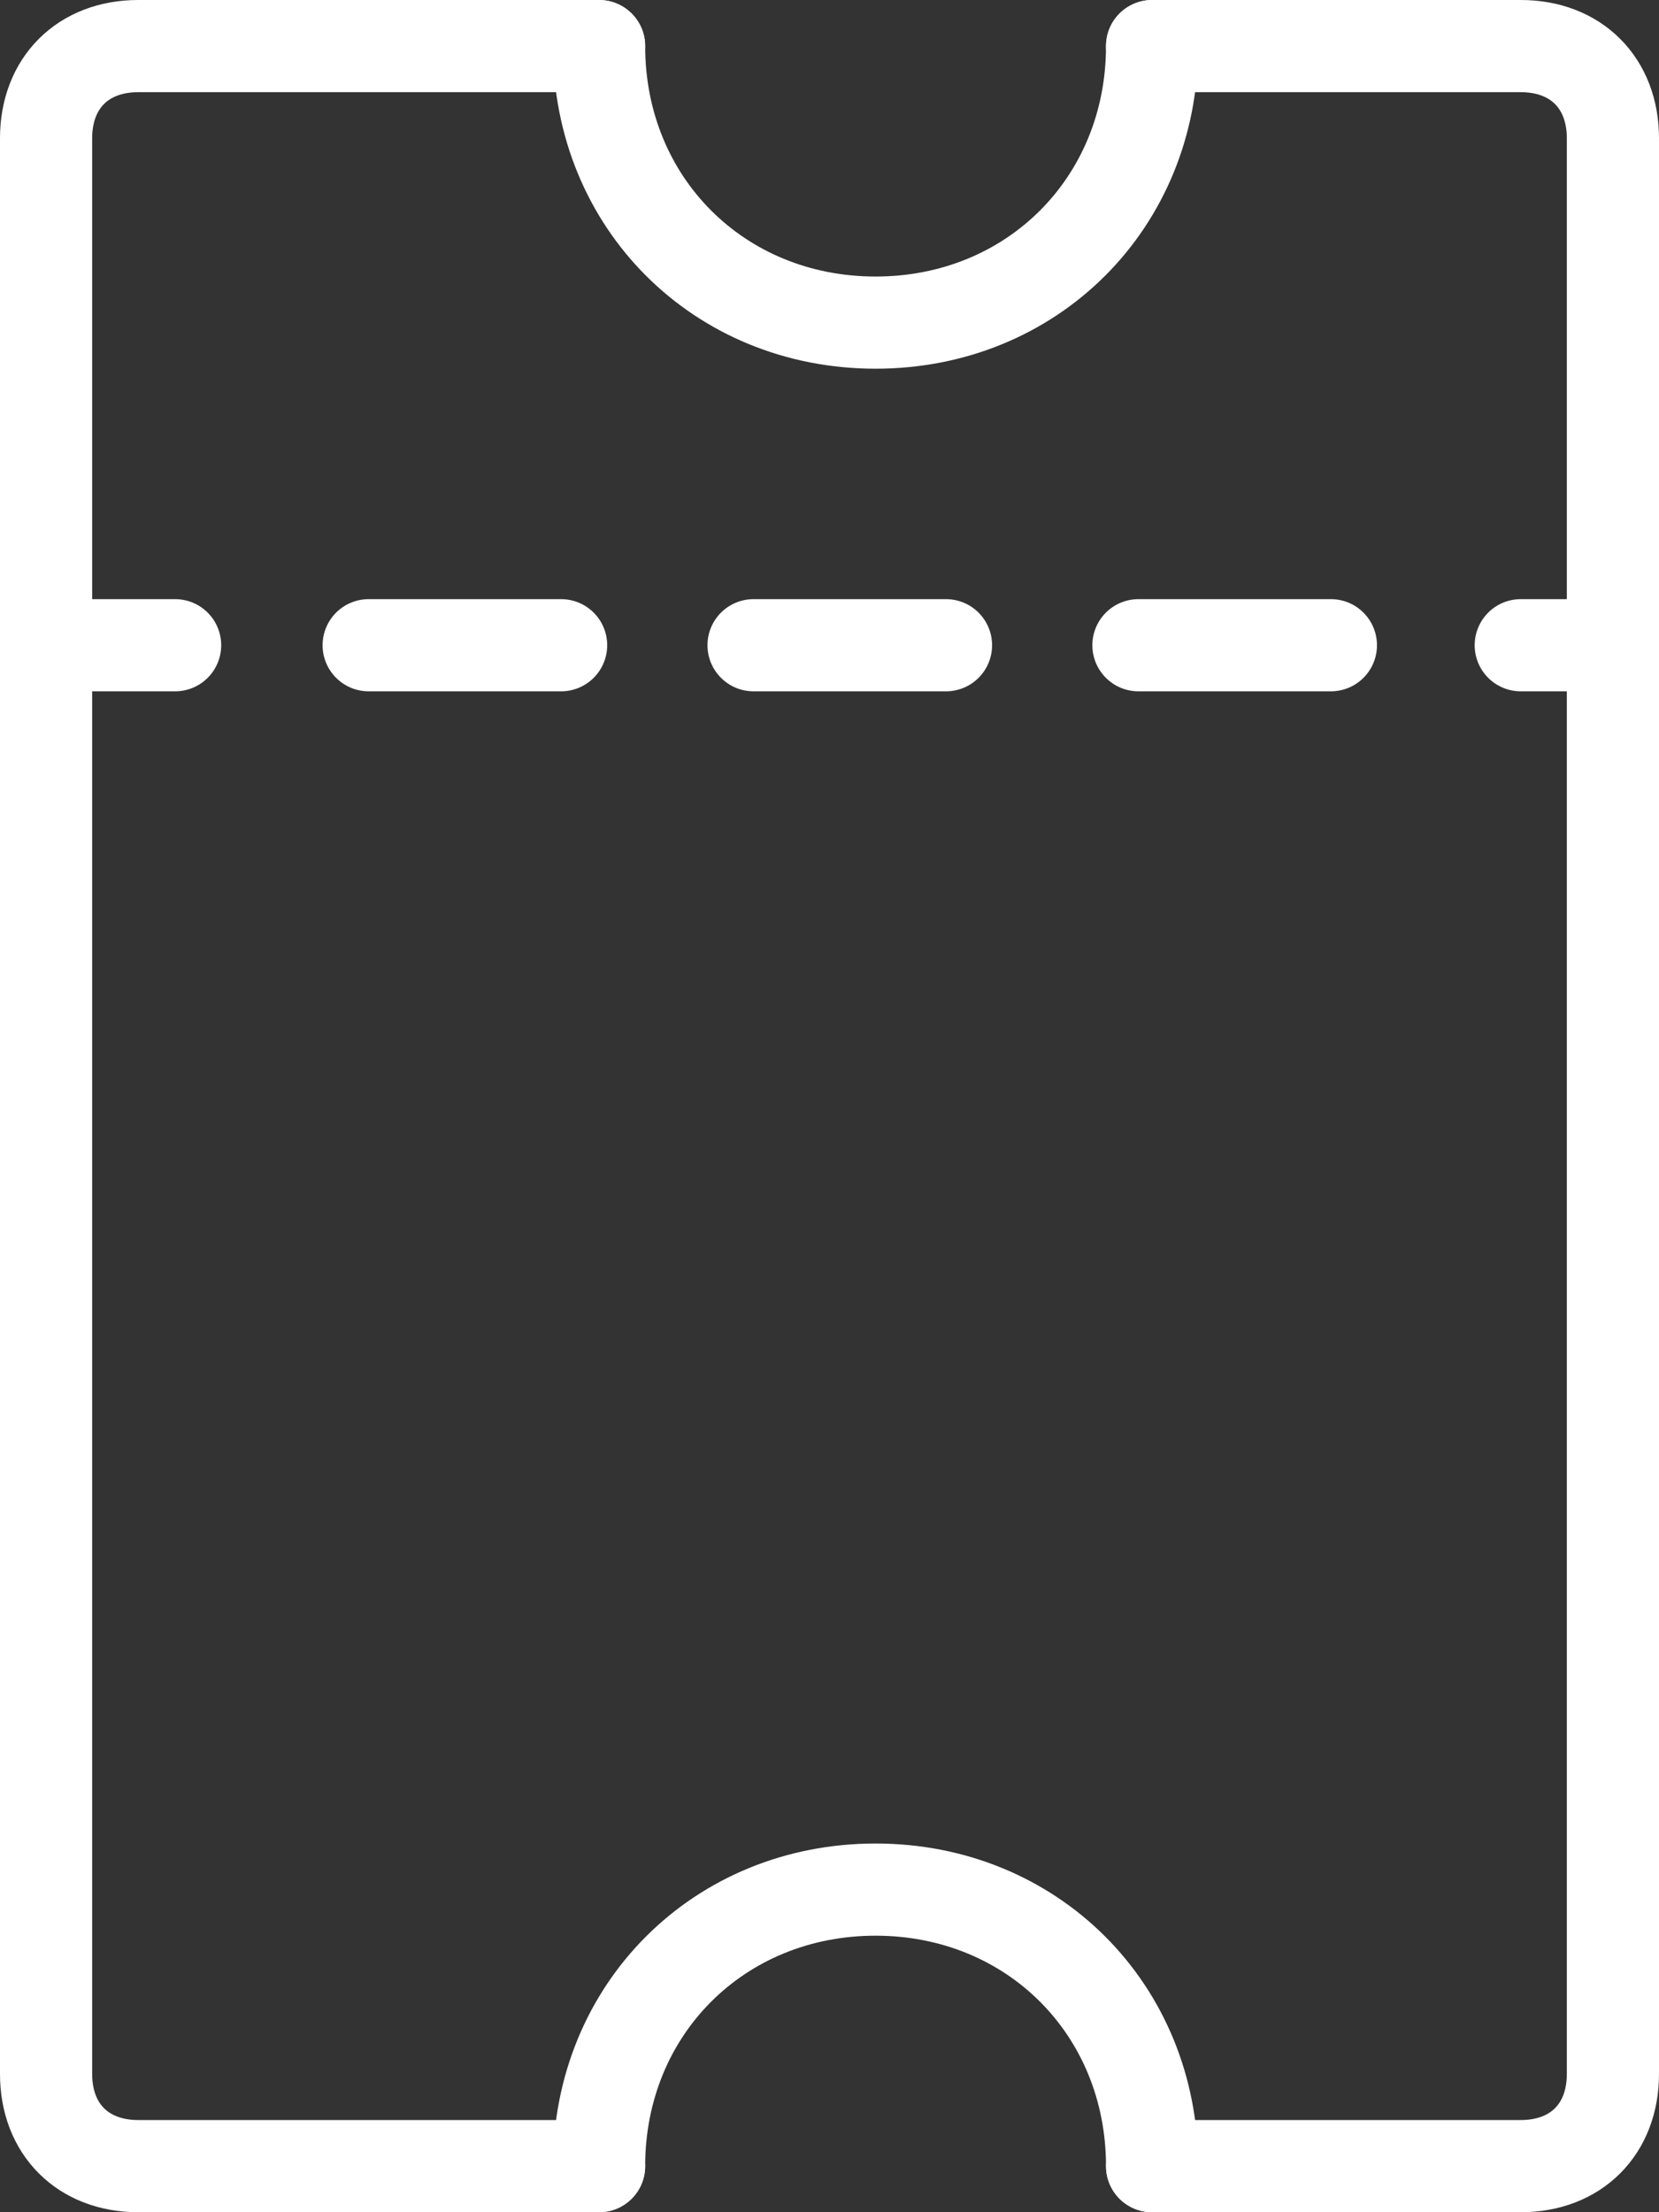
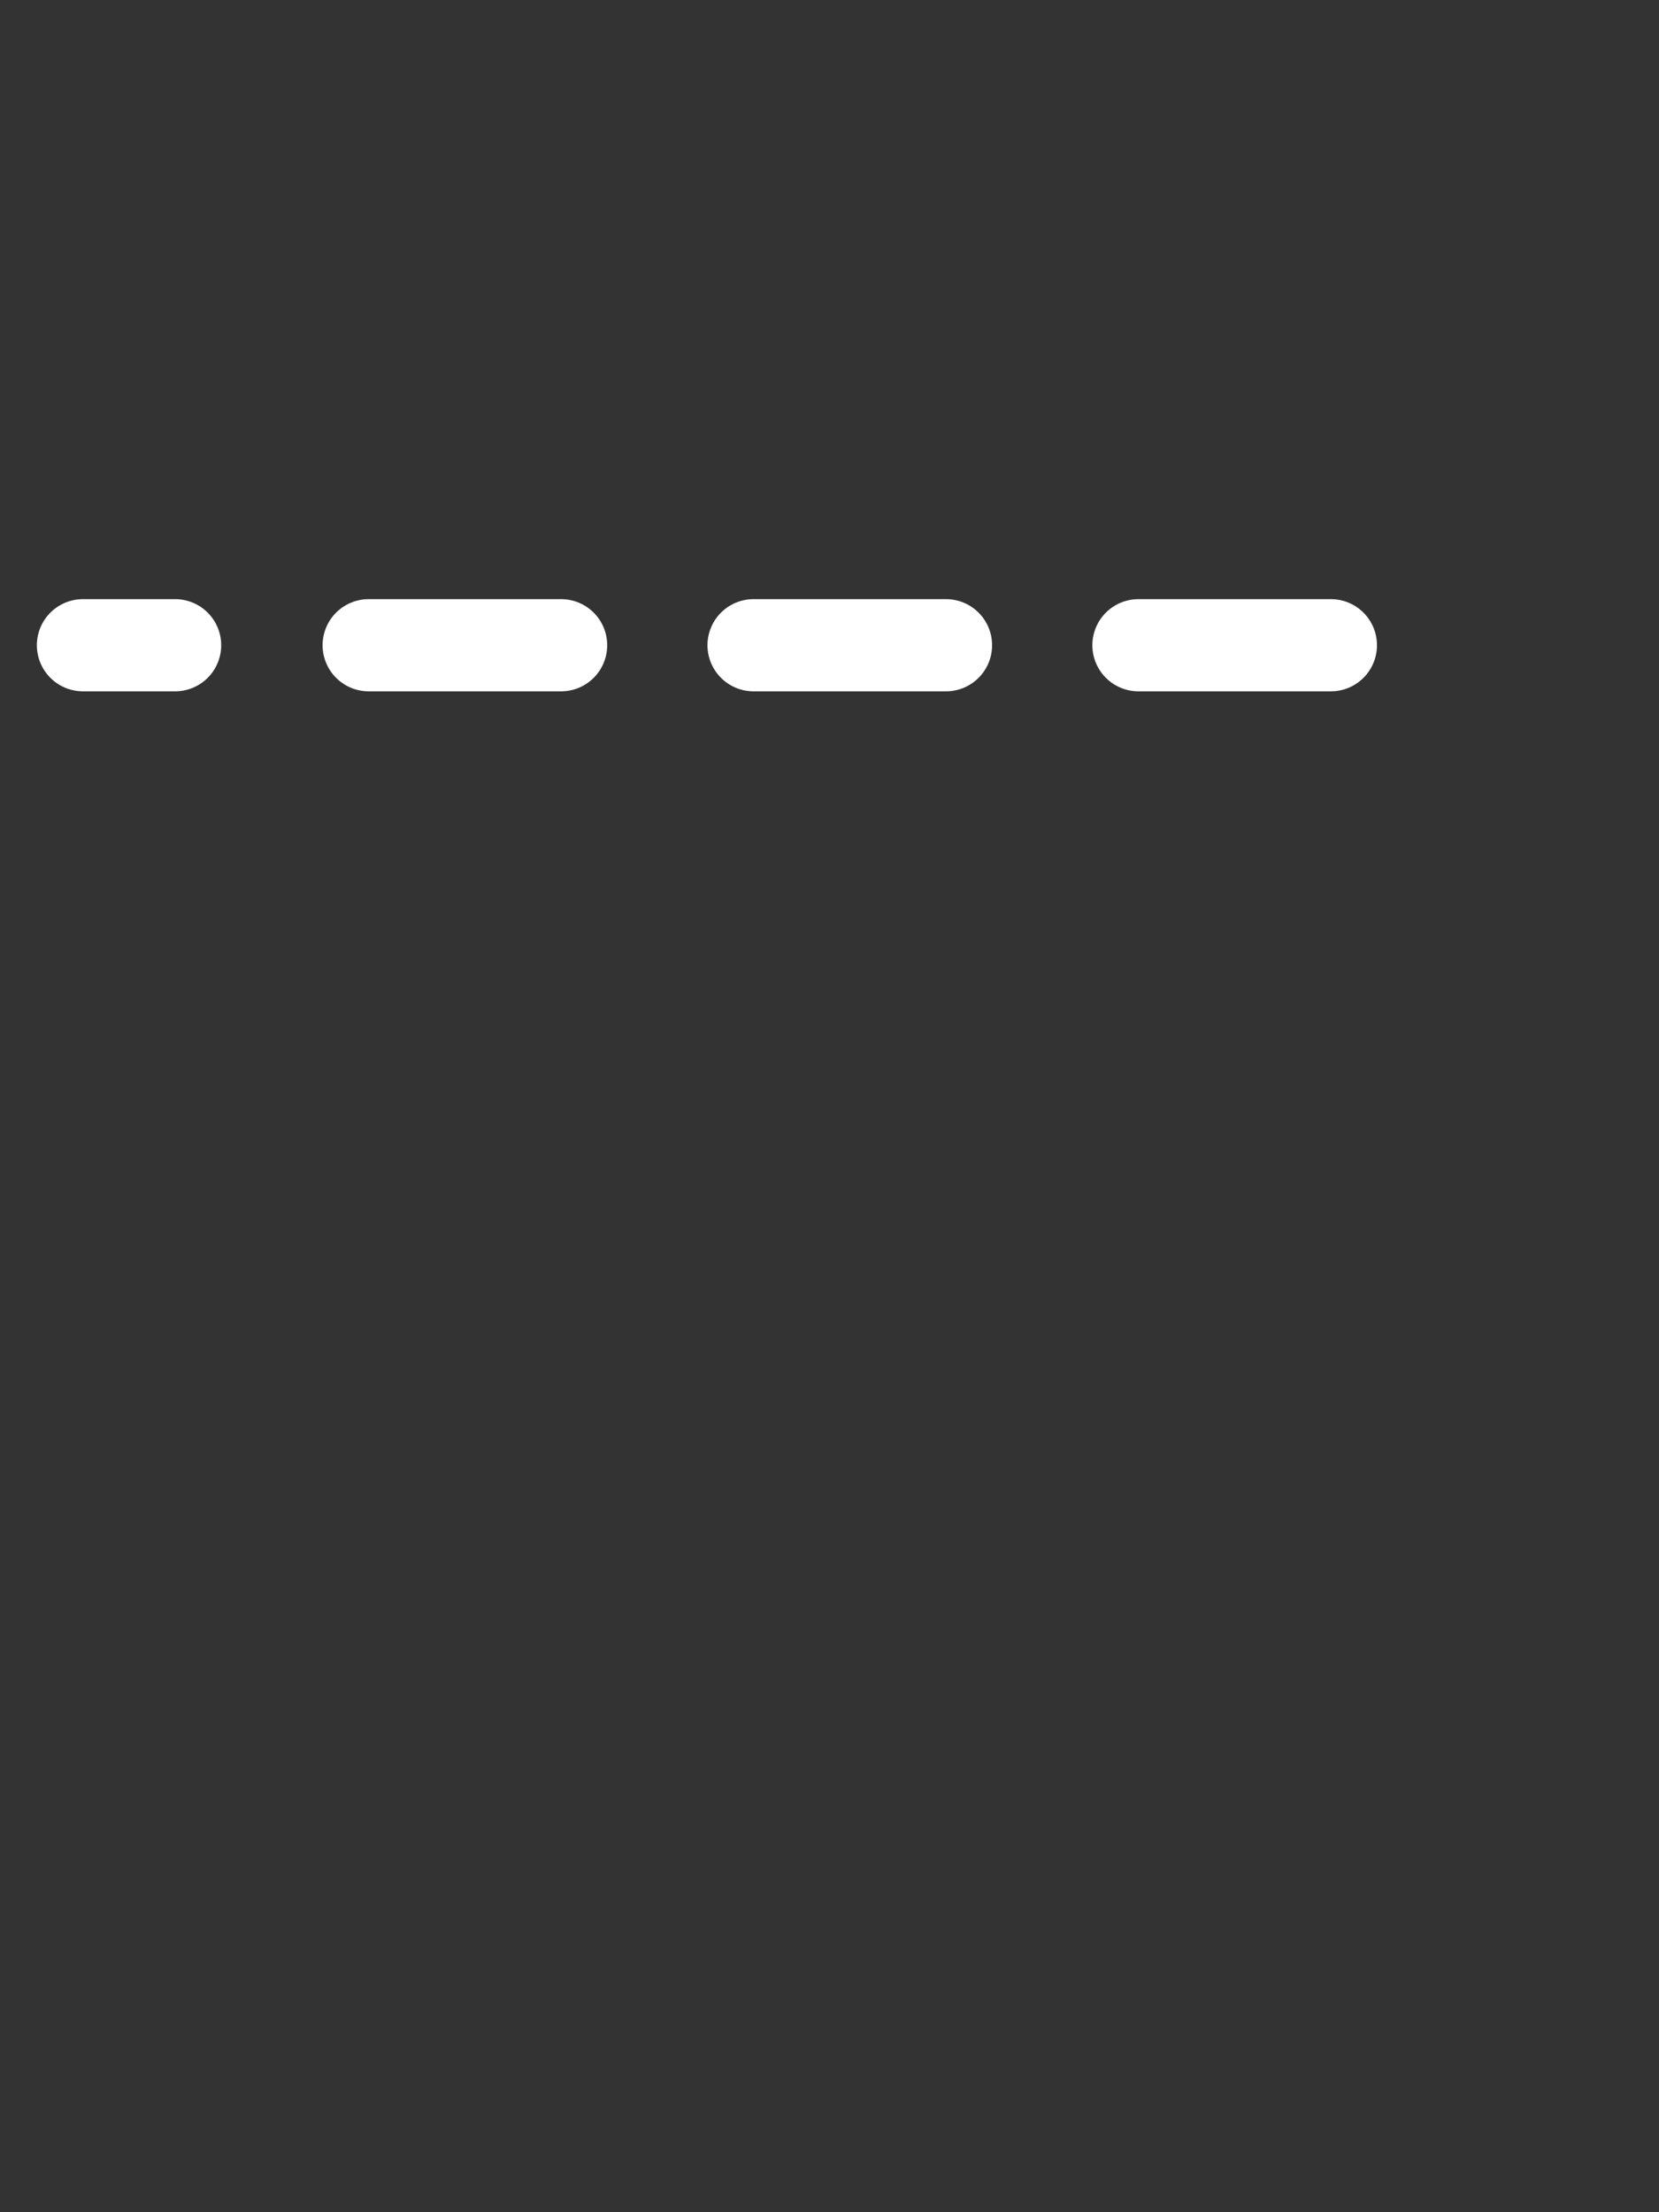
<svg xmlns="http://www.w3.org/2000/svg" xmlns:xlink="http://www.w3.org/1999/xlink" version="1.1" id="Livello_1" x="0px" y="0px" width="18px" height="24px" viewBox="0 0 18 24" style="enable-background:new 0 0 18 24;" xml:space="preserve">
  <rect x="0" y="0" width="18" height="24" fill="#333333" stroke="none" />
  <style type="text/css">
	.st0{clip-path:url(#SVGID_2_);fill:none;stroke:#ffffff;stroke-linecap:round;stroke-miterlimit:10;}
	.st1{fill:none;stroke:#ffffff;stroke-linecap:round;stroke-miterlimit:10;stroke-dasharray:2.088,2.088;}
	.st2{clip-path:url(#SVGID_4_);fill:none;stroke:#ffffff;stroke-linecap:round;stroke-miterlimit:10;}
</style>
  <g>
    <defs>
      <rect id="SVGID_1_" width="18" height="24" />
    </defs>
    <clipPath id="SVGID_2_">
      <use xlink:href="#SVGID_1_" style="overflow:visible;" />
    </clipPath>
    <line class="st0" x1="0.9" y1="7" x2="1.9" y2="7" />
  </g>
  <line class="st1" x1="4" y1="7" x2="15.5" y2="7" />
  <g>
    <defs>
-       <rect id="SVGID_3_" width="18" height="24" />
-     </defs>
+       </defs>
    <clipPath id="SVGID_4_">
      <use xlink:href="#SVGID_3_" style="overflow:visible;" />
    </clipPath>
-     <line class="st2" x1="16.5" y1="7" x2="17.5" y2="7" />
    <path class="st2" d="M12.5,23.5c0-1.7-1.3-3-3-3s-3,1.3-3,3" />
    <path class="st2" d="M12.5,0.5c0,1.7-1.3,3-3,3s-3-1.3-3-3" />
-     <path class="st2" d="M6.5,23.5h-5c-0.6,0-1-0.4-1-1v-21c0-0.6,0.4-1,1-1h5" />
-     <path class="st2" d="M12.5,0.5h4c0.6,0,1,0.4,1,1v21c0,0.6-0.4,1-1,1h-4" />
  </g>
</svg>